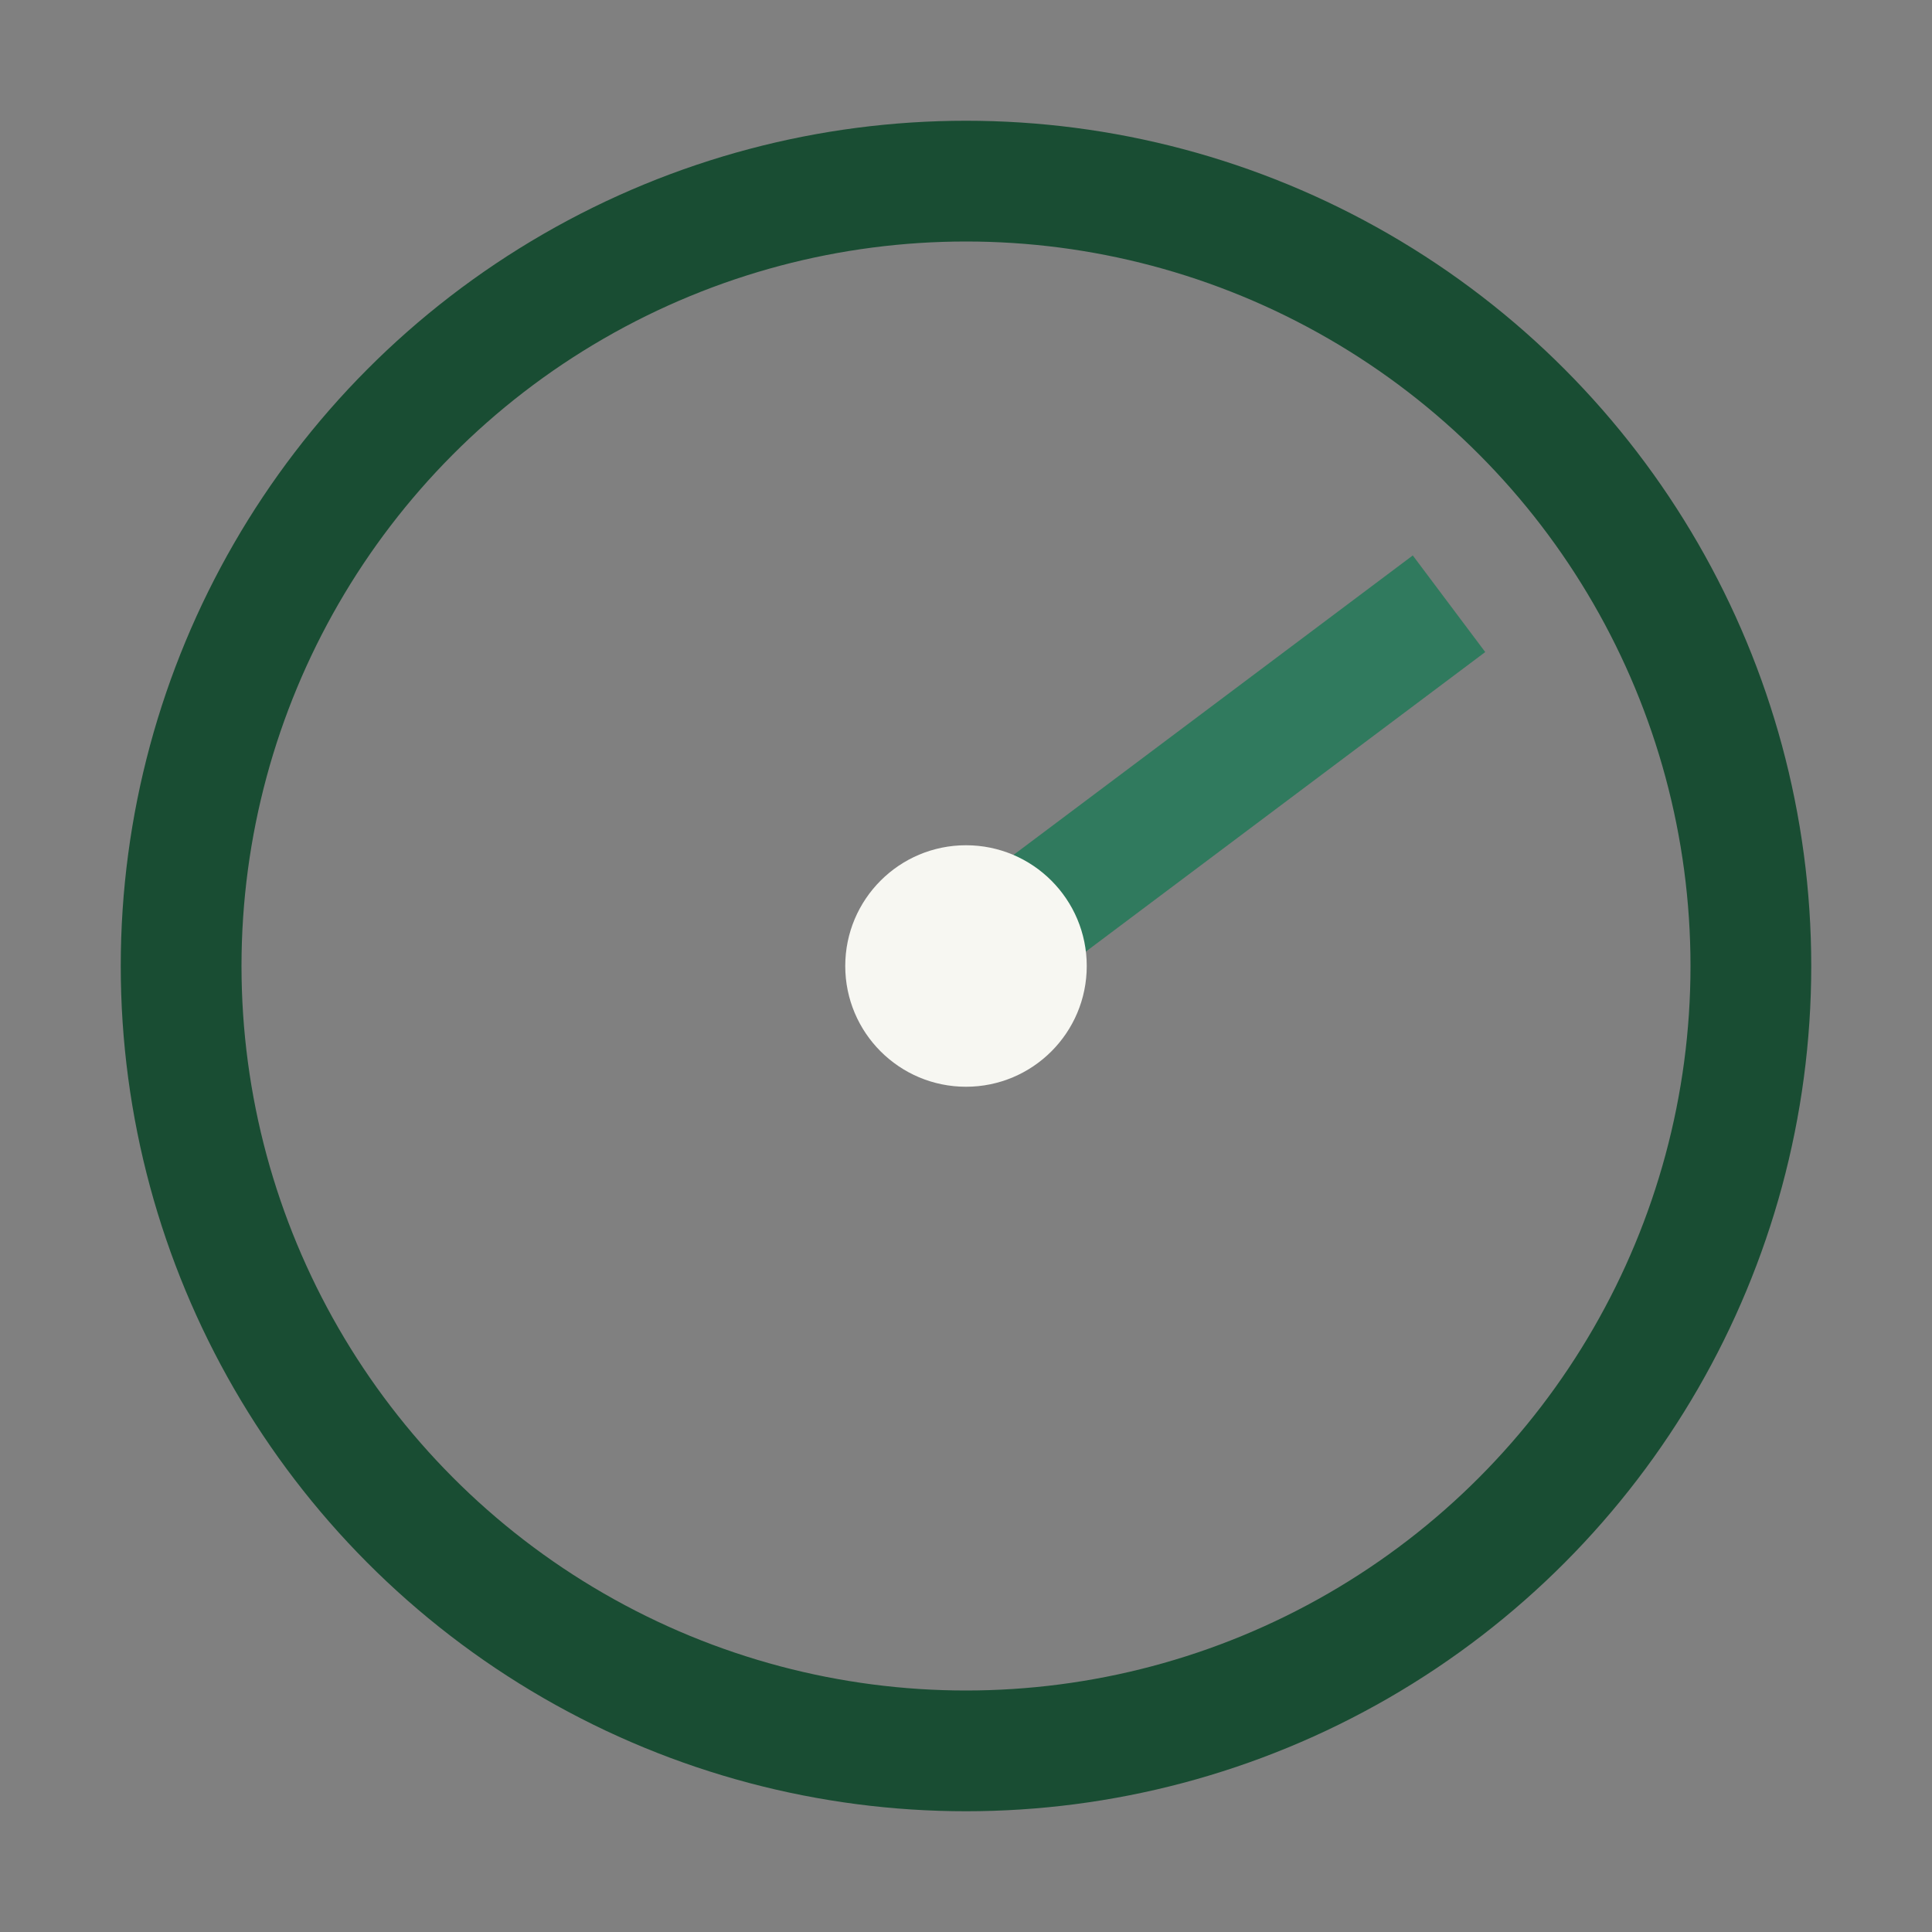
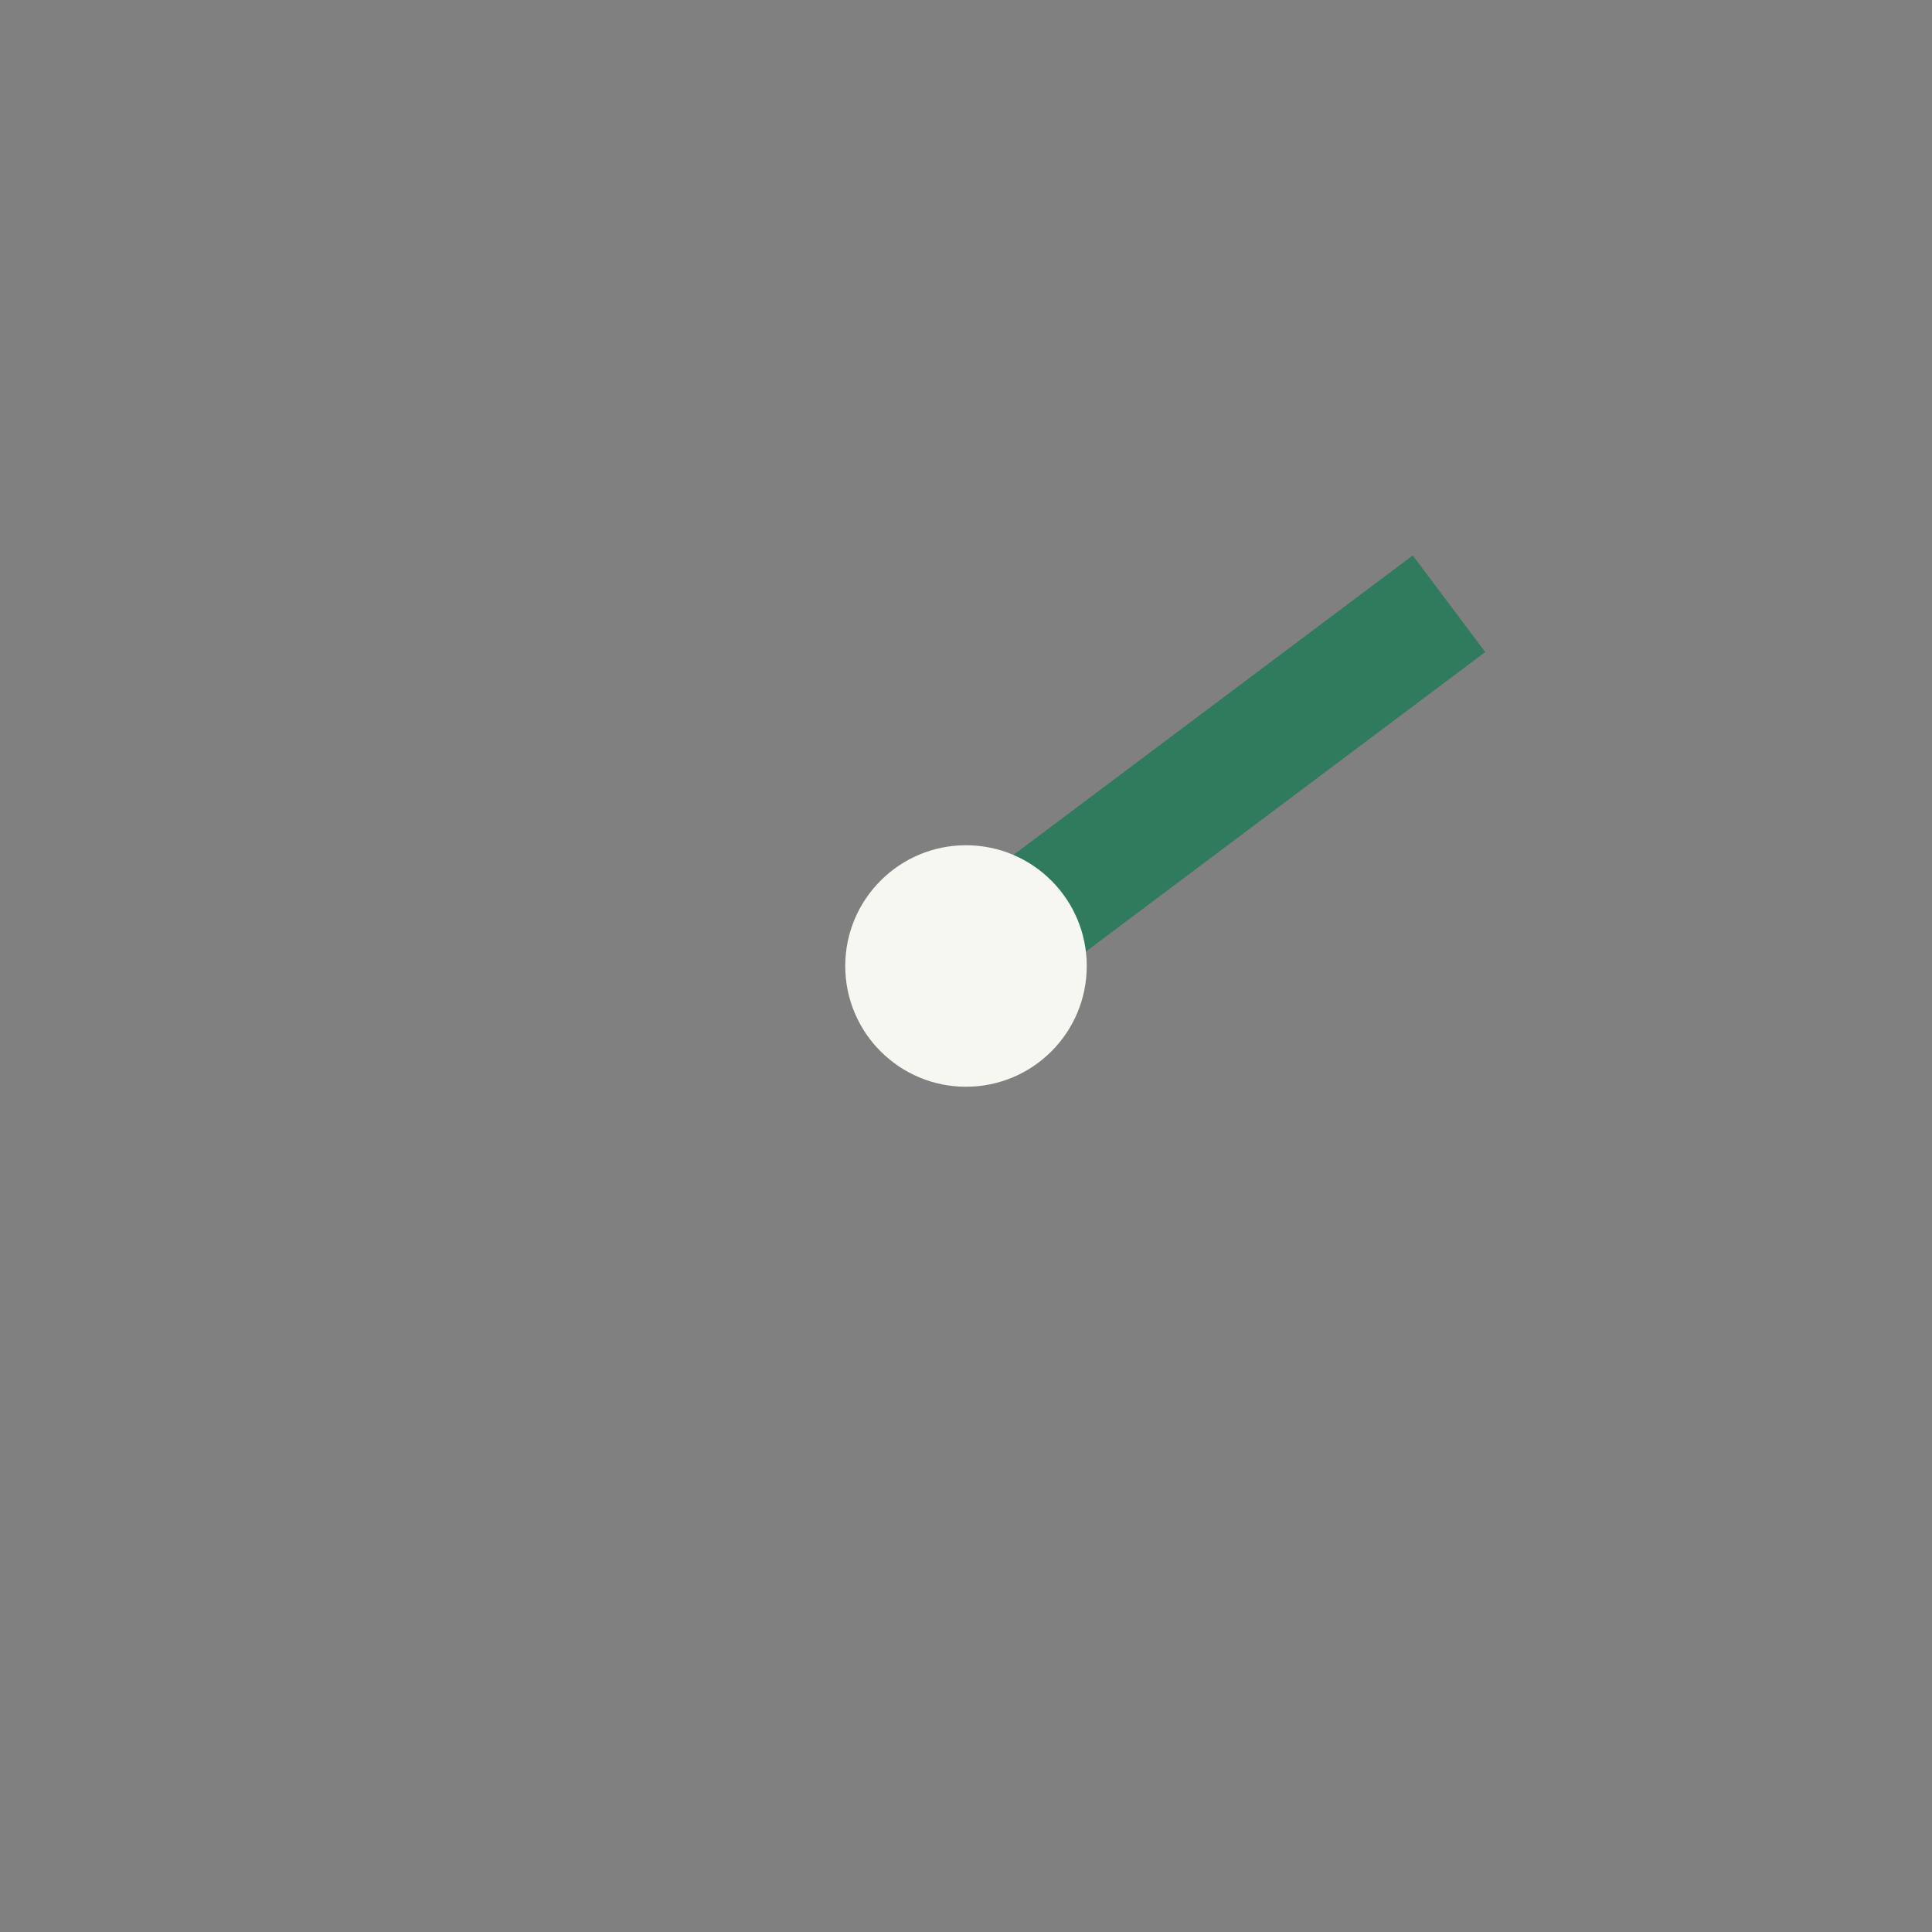
<svg xmlns="http://www.w3.org/2000/svg" width="32" height="32" viewBox="0 0 32 32">
  <rect x="0" y="0" width="32" height="32" fill="#808080" stroke="none" />
-   <circle cx="16" cy="16" r="13" fill="none" stroke="#194D33" stroke-width="2" />
  <path d="M16 16l8-6" stroke="#307A5E" stroke-width="2" />
  <circle cx="16" cy="16" r="2" fill="#F7F7F2" />
</svg>